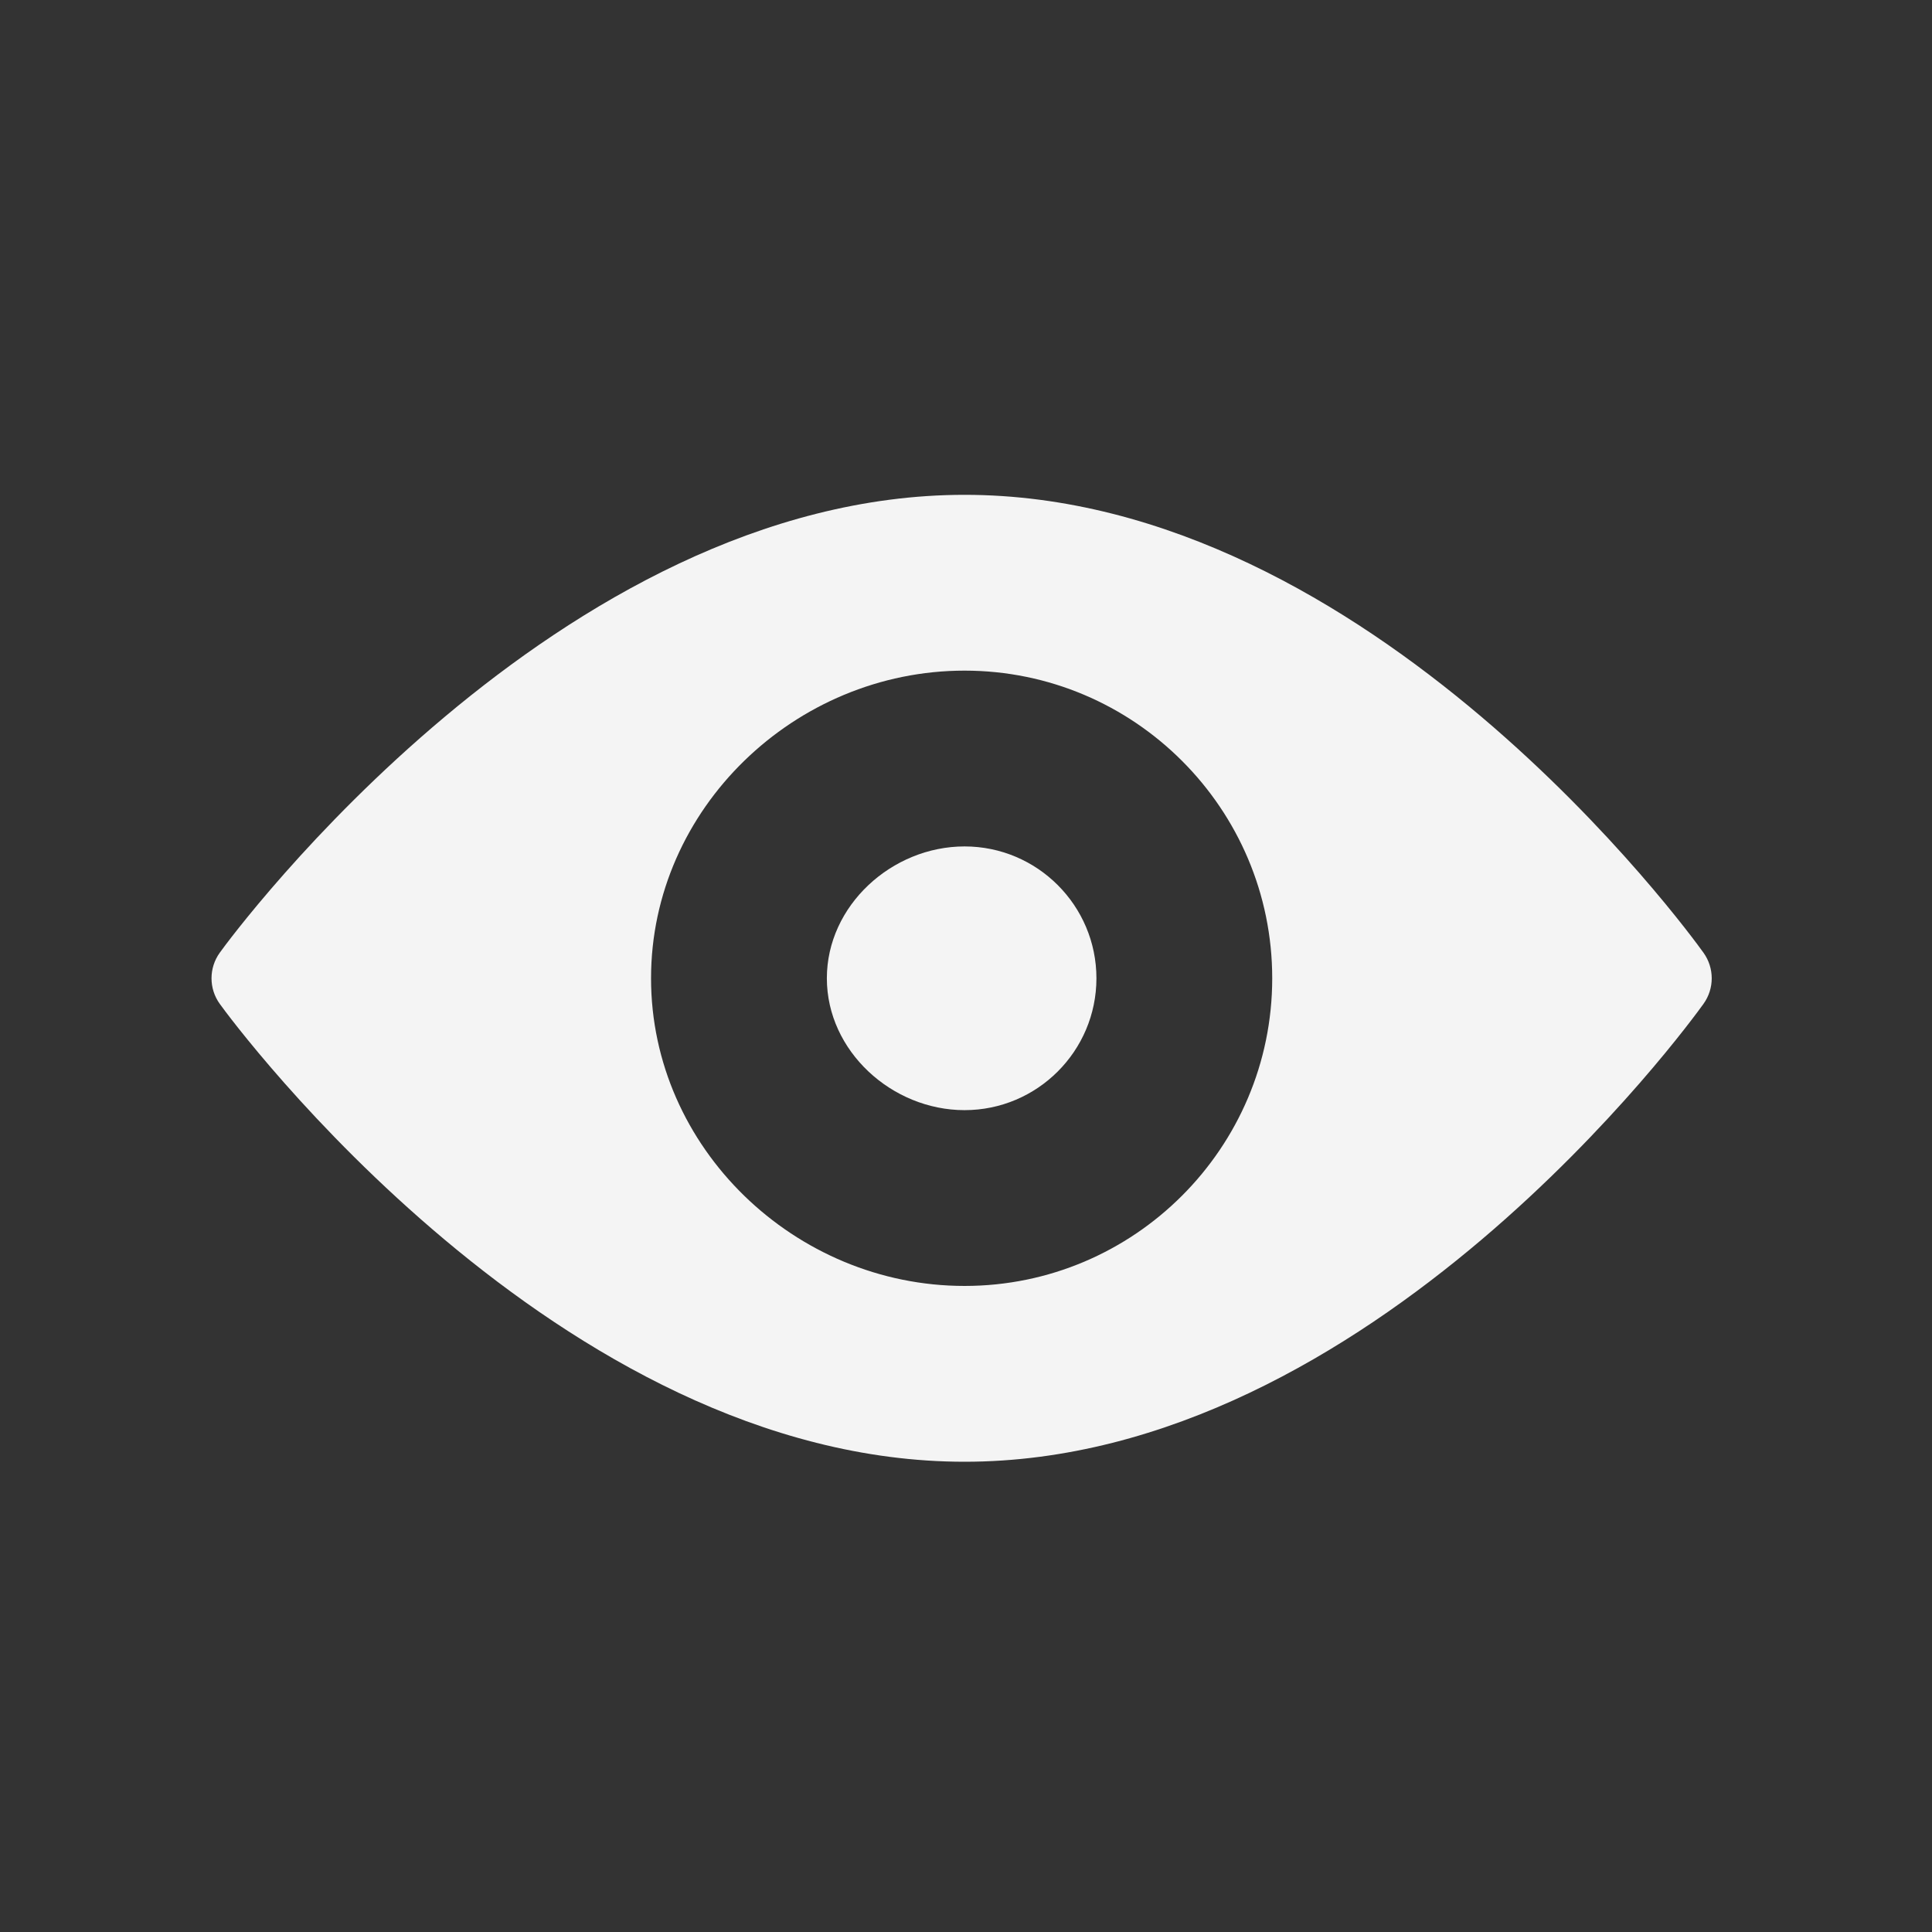
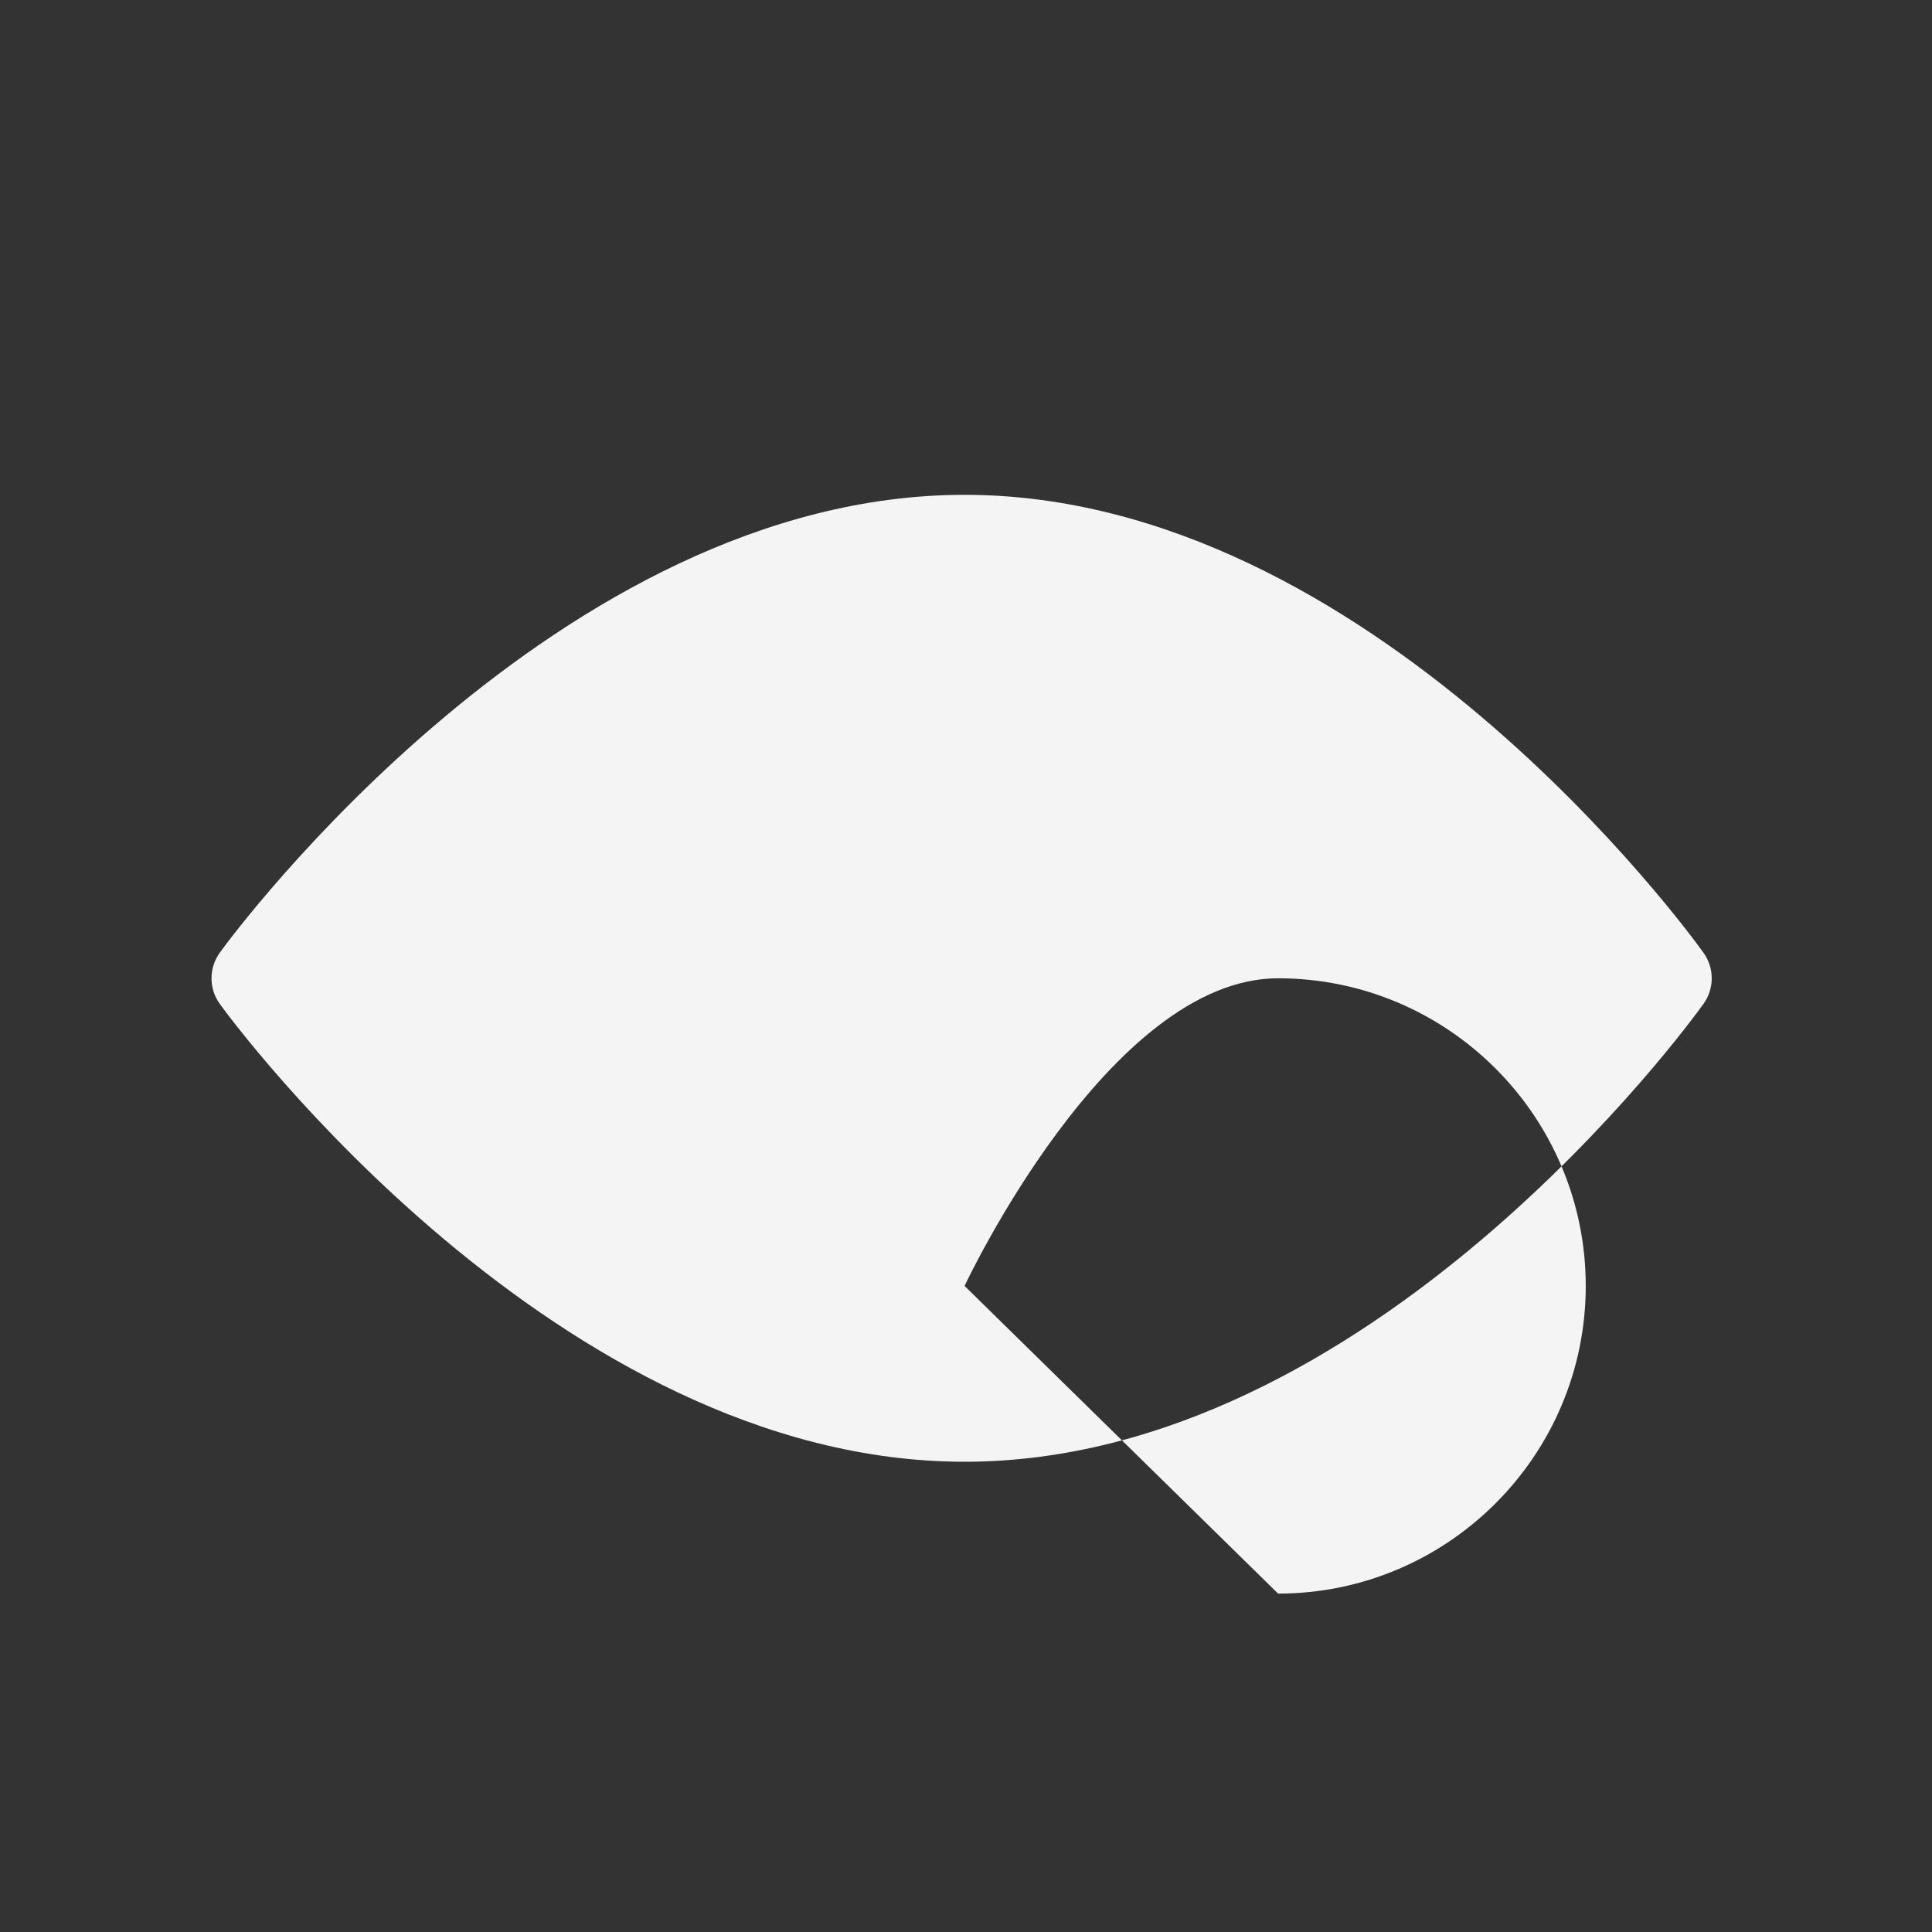
<svg xmlns="http://www.w3.org/2000/svg" id="Camada_1" viewBox="0 0 1000 1000">
  <rect x="0" y="0" width="1000" height="1000" fill="#333333" stroke="none" />
  <defs>
    <style> .cls-1 { fill: #f4f4f4; } </style>
  </defs>
-   <path class="cls-1" d="M881.72,493.12c-6.93-9.69-172.17-237-382.46-237S120.68,483.43,113.75,493.12c-5.69,7.92-5.69,18.58,0,26.48,6.93,9.69,175.2,237,385.51,237s375.53-227.31,382.46-237c5.69-7.9,5.69-18.56,0-26.48ZM499.26,665.6c-87.8,0-162.28-71.45-162.28-159.24s74.48-159.24,162.28-159.24,159.24,71.45,159.24,159.24-71.45,159.24-159.24,159.24Z" />
-   <path class="cls-1" d="M499.26,438.11c-37.64,0-71.28,30.62-71.28,68.25s33.64,68.25,71.28,68.25,68.25-30.61,68.25-68.25-30.62-68.25-68.25-68.25Z" />
+   <path class="cls-1" d="M881.72,493.12c-6.93-9.69-172.17-237-382.46-237S120.68,483.43,113.75,493.12c-5.69,7.92-5.69,18.58,0,26.48,6.93,9.69,175.2,237,385.51,237s375.53-227.31,382.46-237c5.69-7.9,5.69-18.56,0-26.48ZM499.26,665.6s74.48-159.24,162.28-159.24,159.24,71.45,159.24,159.24-71.45,159.24-159.24,159.24Z" />
</svg>